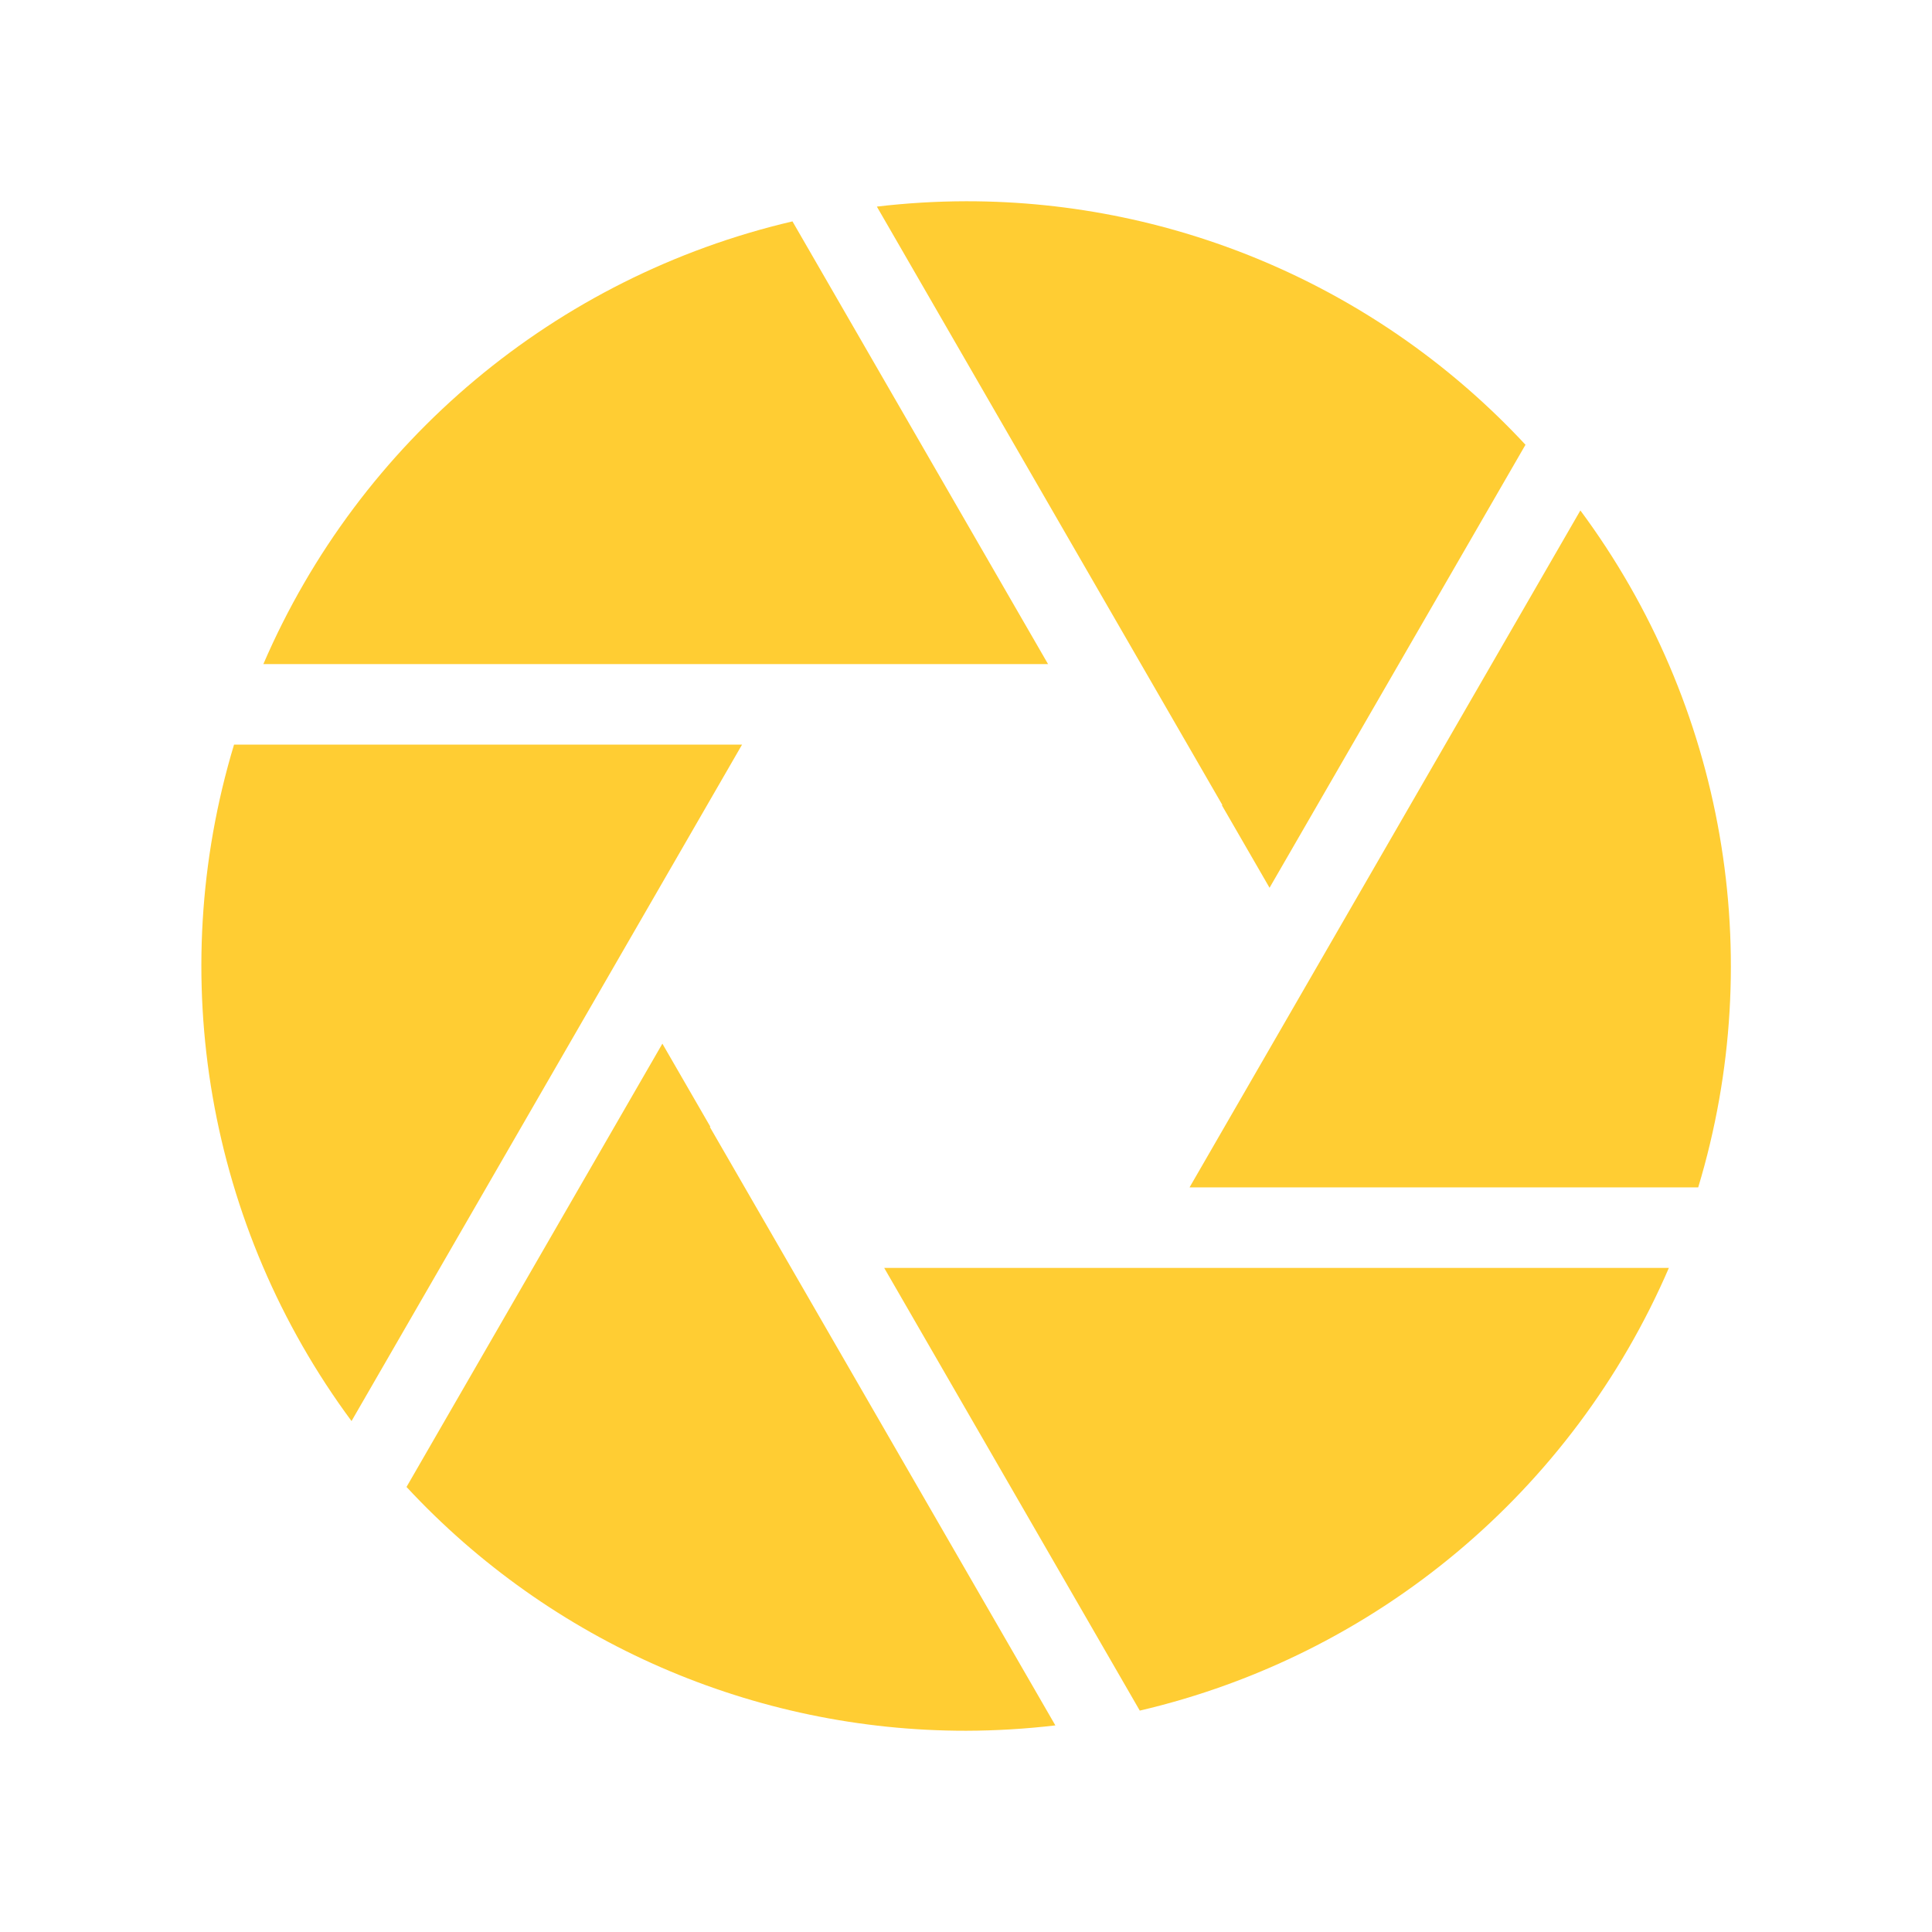
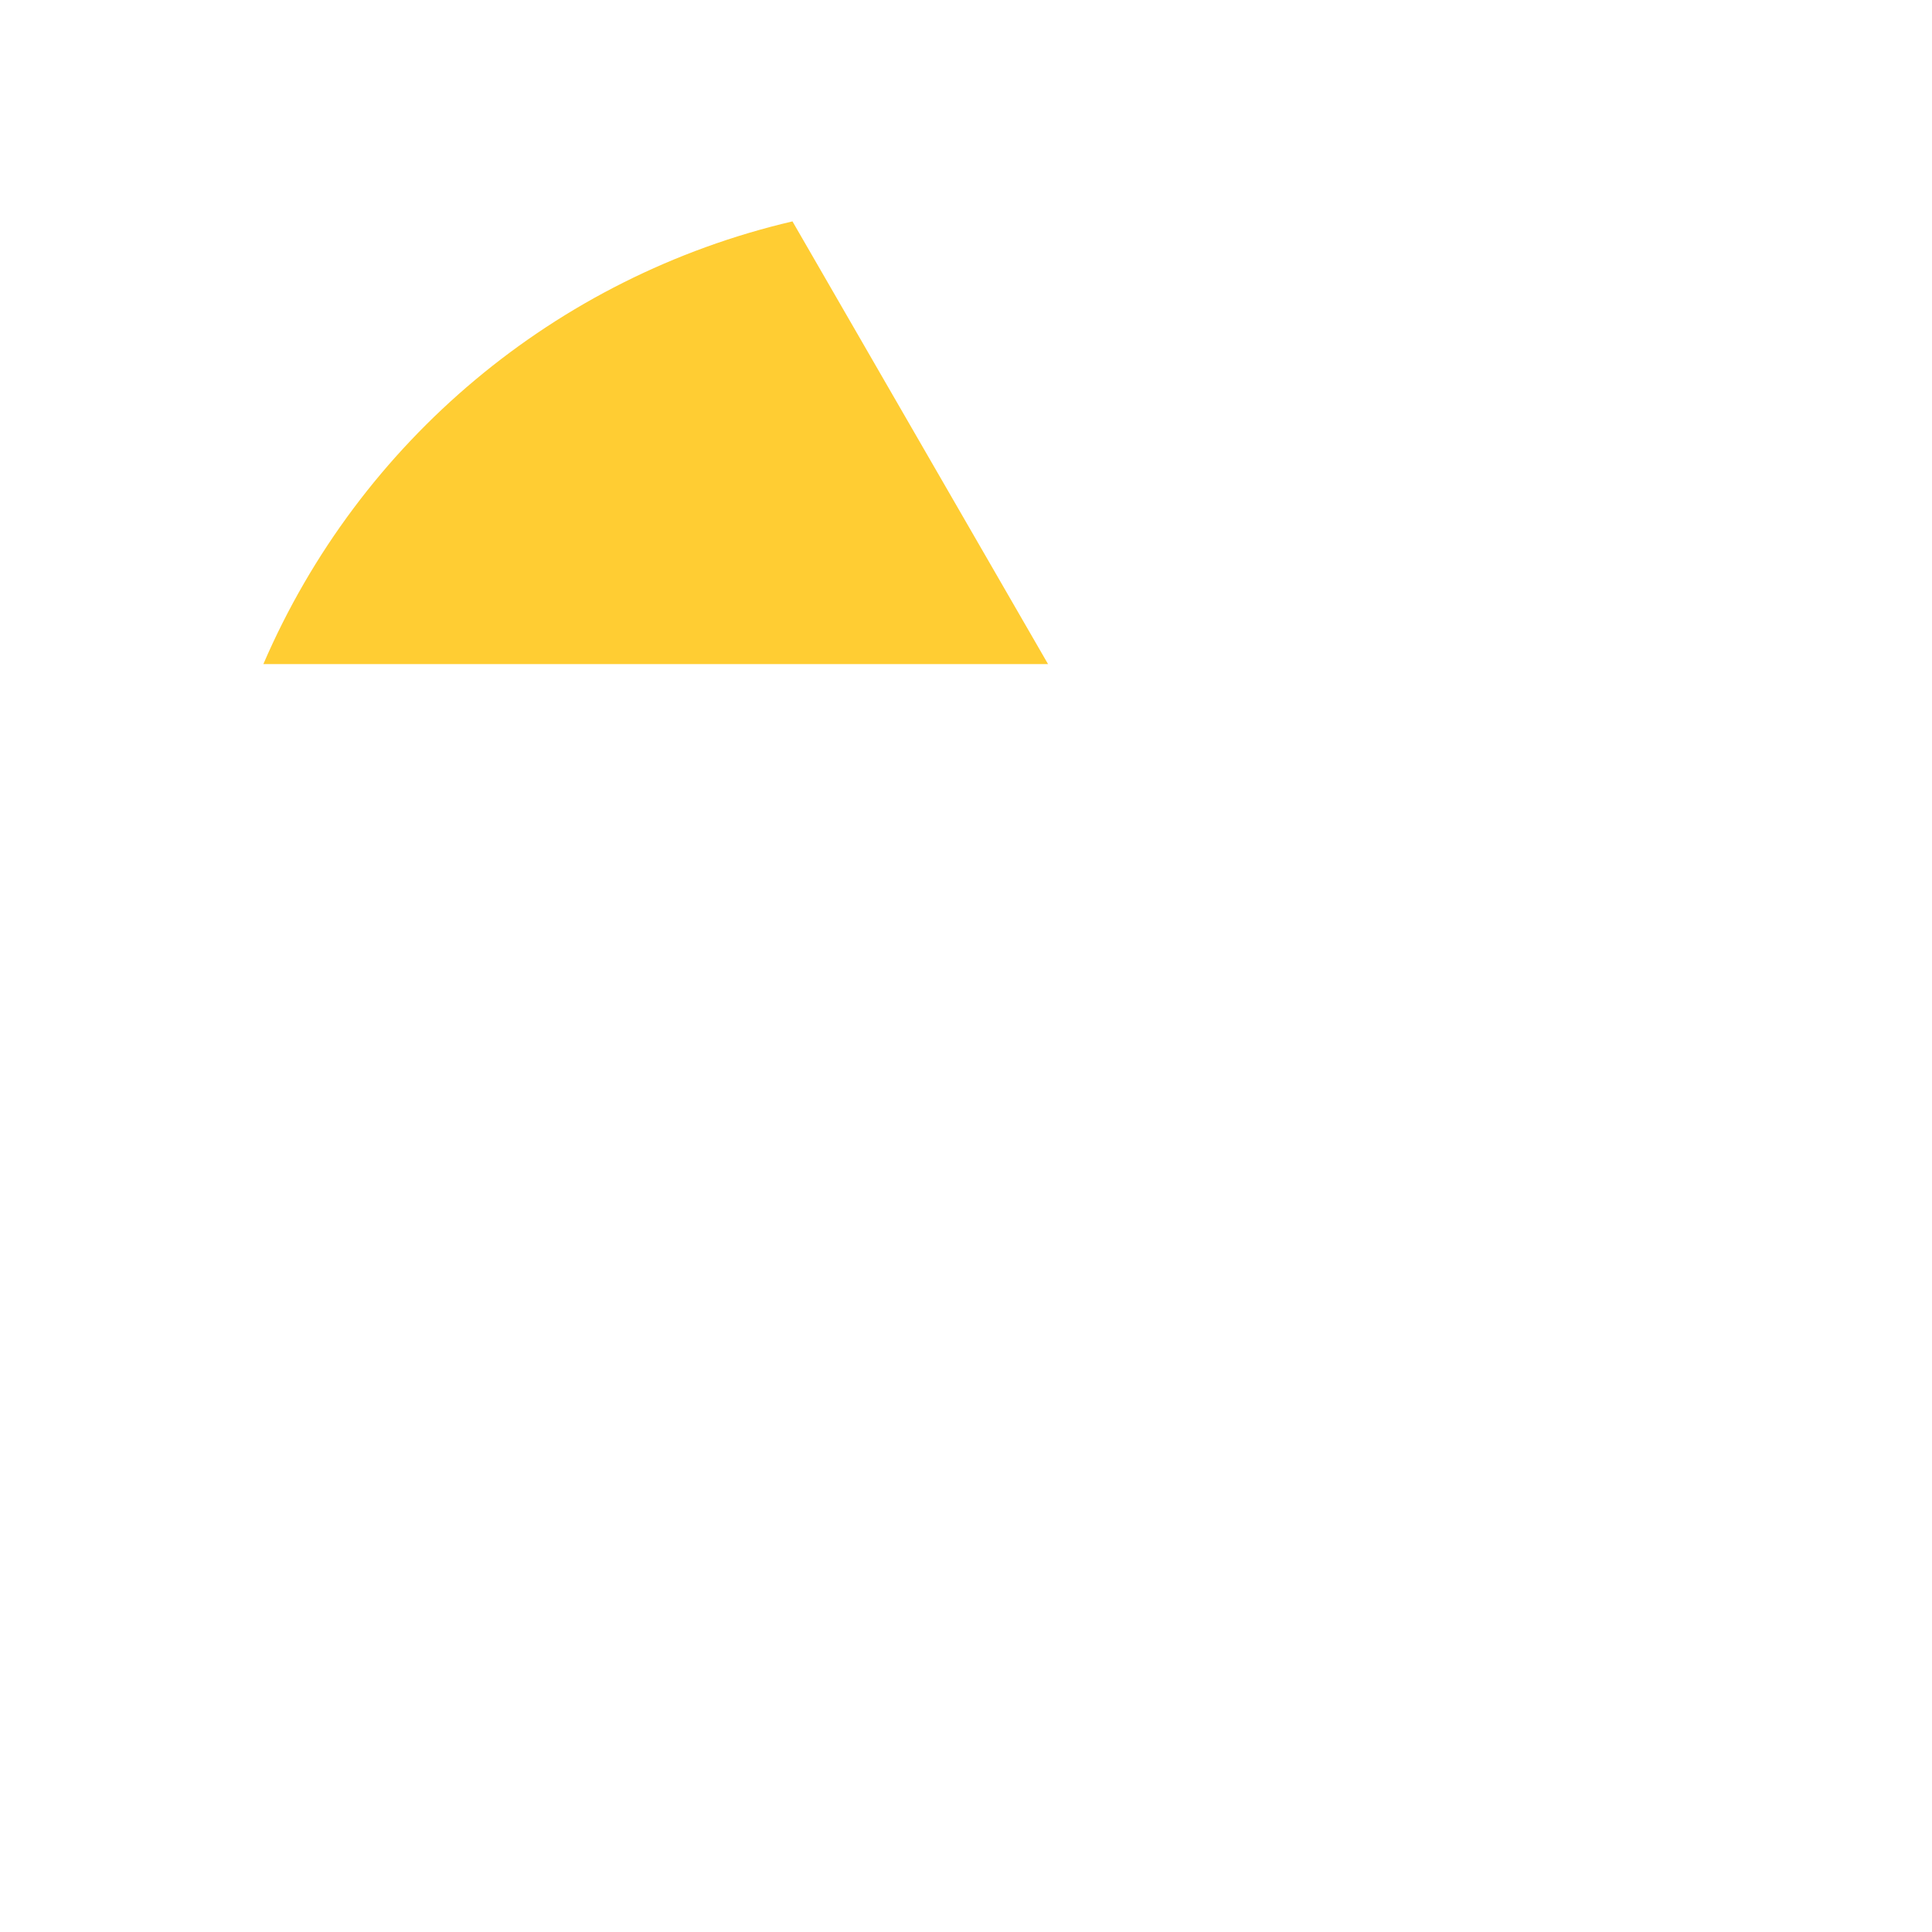
<svg xmlns="http://www.w3.org/2000/svg" width="78" height="78" xml:space="preserve" overflow="hidden">
  <g transform="translate(-51 -49)">
    <path d="M82.969 75.812 93.313 75.812 82.994 57.938C73.442 60.171 65.515 66.804 61.632 75.812Z" fill="#FFC000" fill-opacity="0.8" />
-     <path d="M100.35 81.5 100.331 81.511 102.255 84.842 112.588 66.956C106.756 60.679 98.573 57.117 90.005 57.125 88.801 57.127 87.597 57.2 86.401 57.341Z" fill="#FFC000" fill-opacity="0.8" />
-     <path d="M99.025 96.938 119.561 96.938C122.384 87.588 120.62 77.454 114.804 69.608Z" fill="#FFC000" fill-opacity="0.8" />
-     <path d="M97.041 100.188 86.697 100.188 97.016 118.062C106.568 115.829 114.494 109.196 118.377 100.188Z" fill="#FFC000" fill-opacity="0.8" />
-     <path d="M79.659 94.5 79.679 94.489 77.742 91.135 67.412 109.032C73.244 115.316 81.432 118.883 90.005 118.875 91.209 118.872 92.412 118.8 93.608 118.659Z" fill="#FFC000" fill-opacity="0.8" />
-     <path d="M80.959 79.062 60.449 79.062C57.628 88.404 59.387 98.529 65.192 106.372Z" fill="#FFC000" fill-opacity="0.8" />
+     <path d="M99.025 96.938 119.561 96.938Z" fill="#FFC000" fill-opacity="0.8" />
  </g>
</svg>